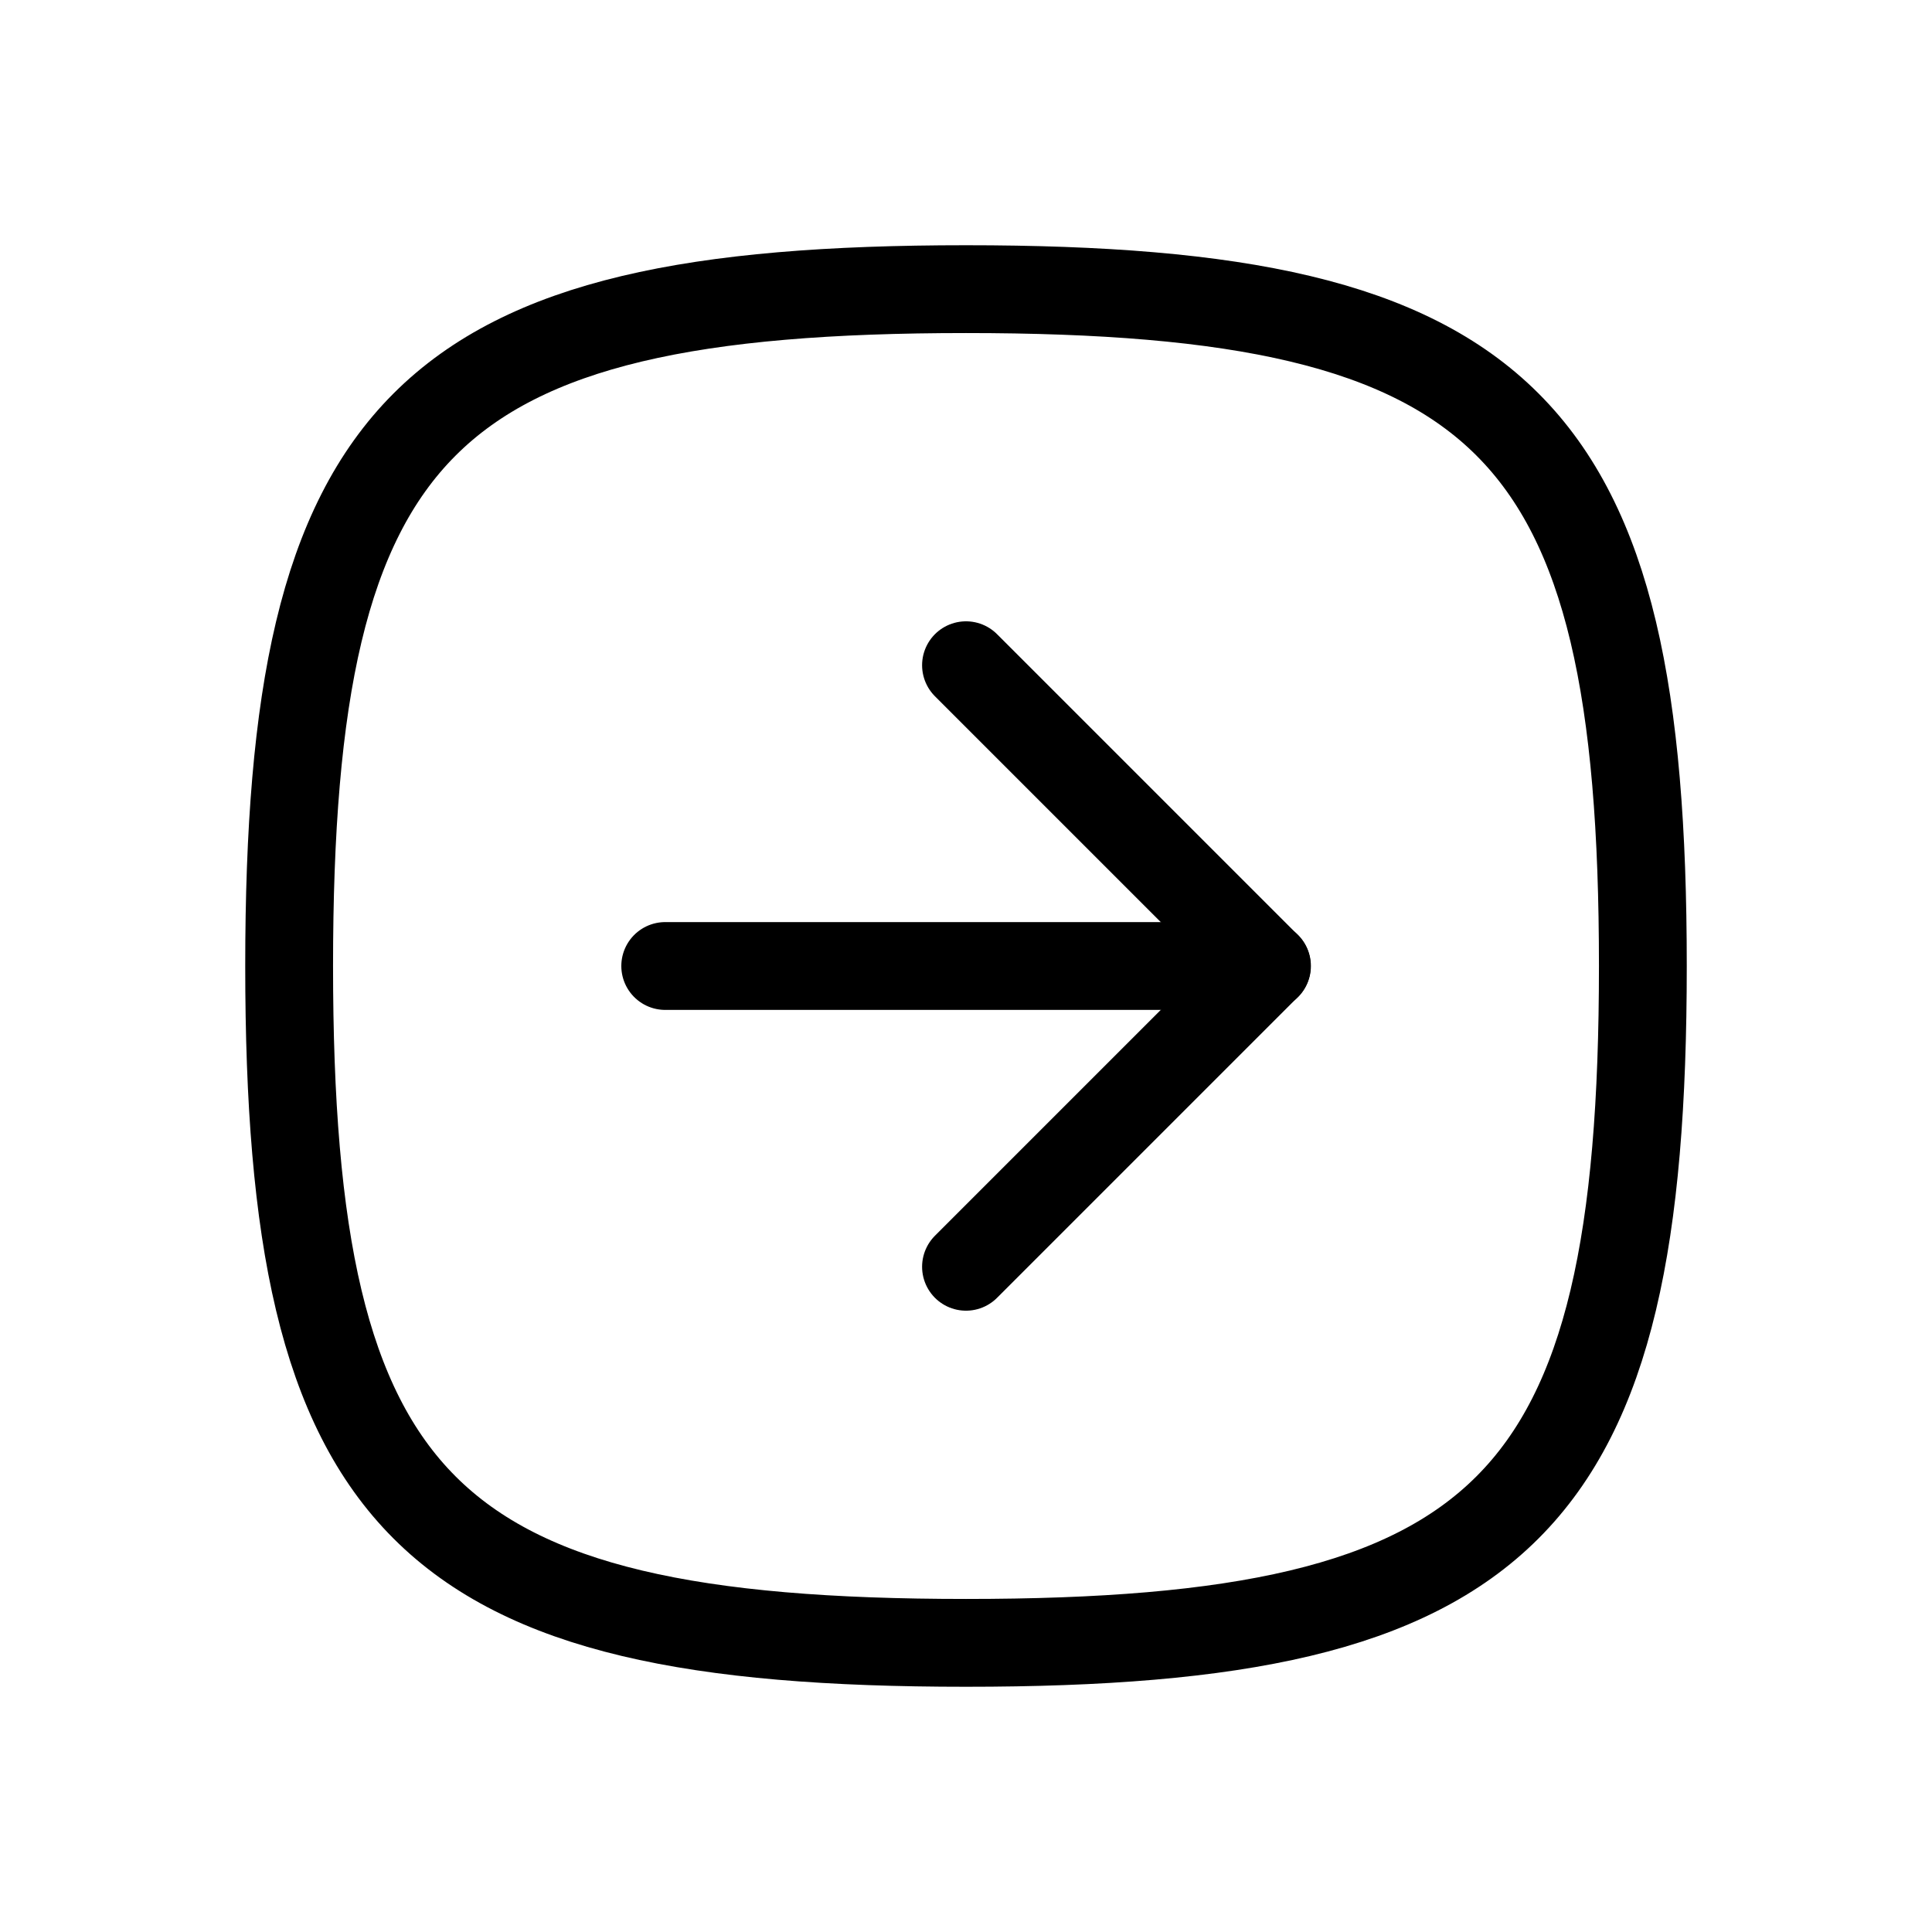
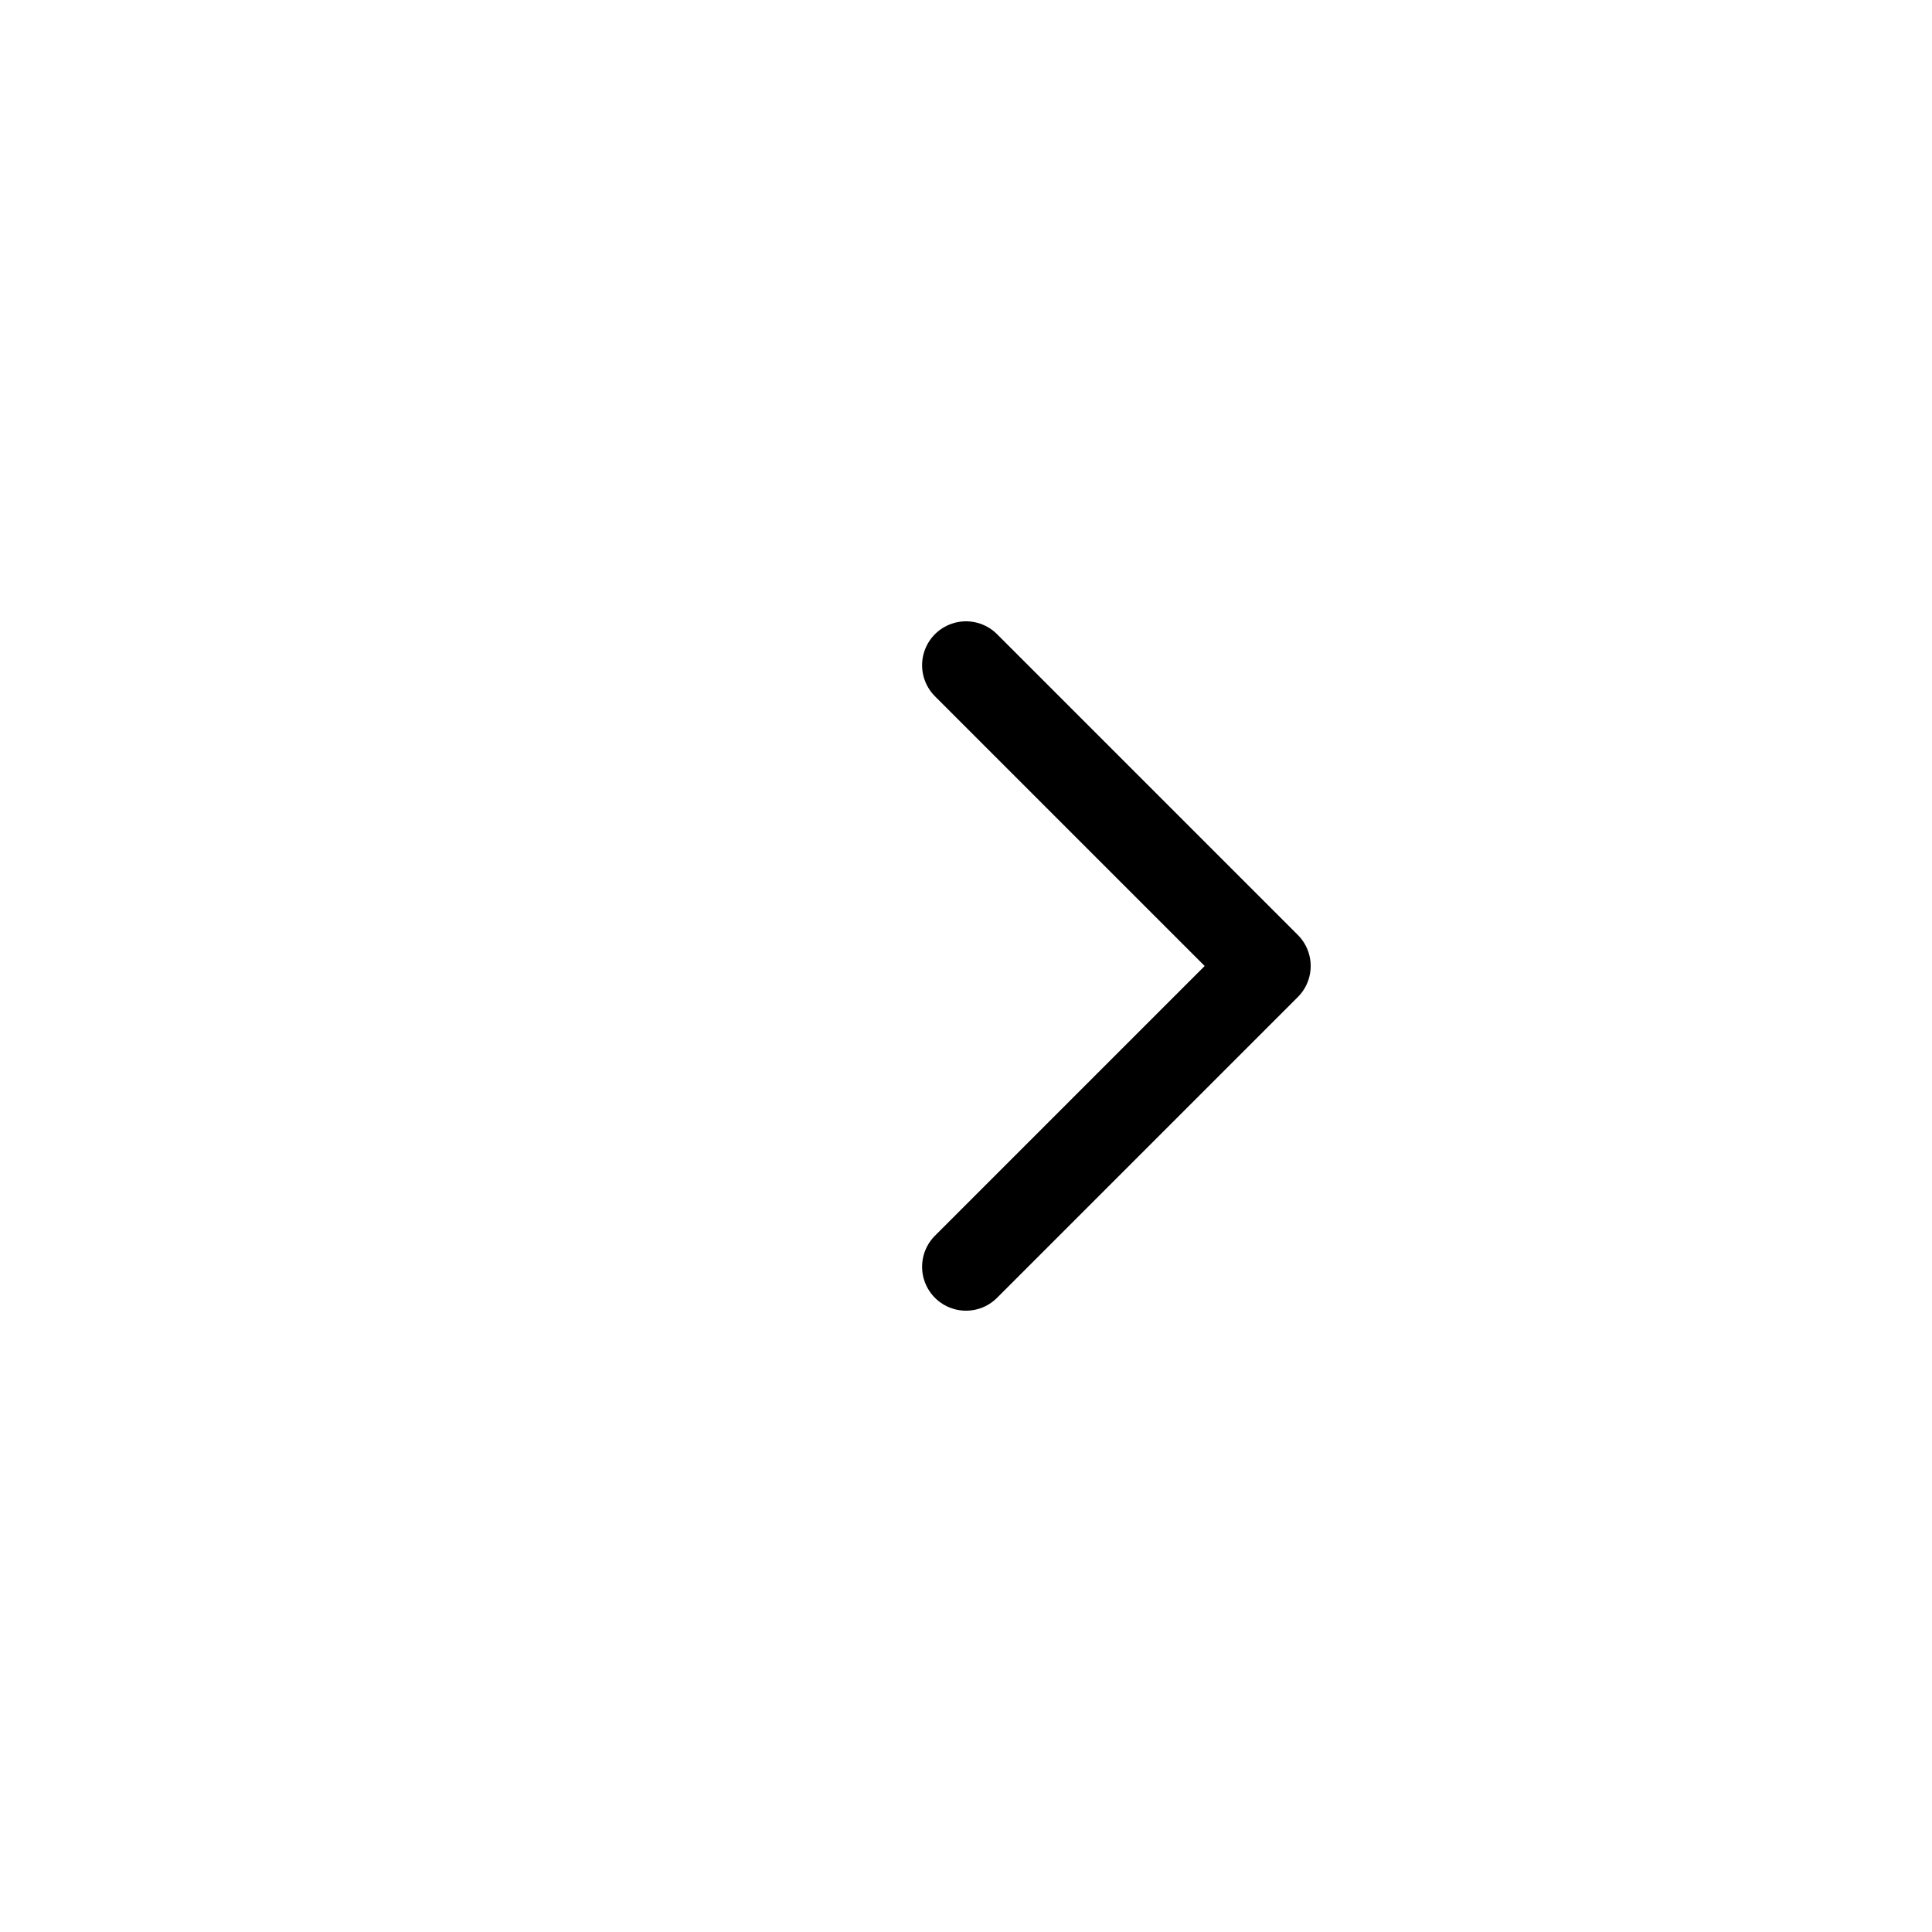
<svg xmlns="http://www.w3.org/2000/svg" id="Warstwa_1" data-name="Warstwa 1" viewBox="0 0 88 88">
  <defs>
    <style>
      .cls-1 {
        fill: none;
        stroke: #000;
        stroke-linecap: round;
        stroke-linejoin: round;
        stroke-width: 4px;
      }
    </style>
  </defs>
  <path class="cls-1" d="M44,57.7l13.7-13.7-13.7-13.7" />
-   <path class="cls-1" d="M30.3,44h27.41" />
-   <path class="cls-1" d="M44,13.17c24.67,0,30.83,6.17,30.83,30.83s-6.17,30.83-30.83,30.83-30.83-6.17-30.83-30.83,6.17-30.83,30.83-30.83Z" />
</svg>